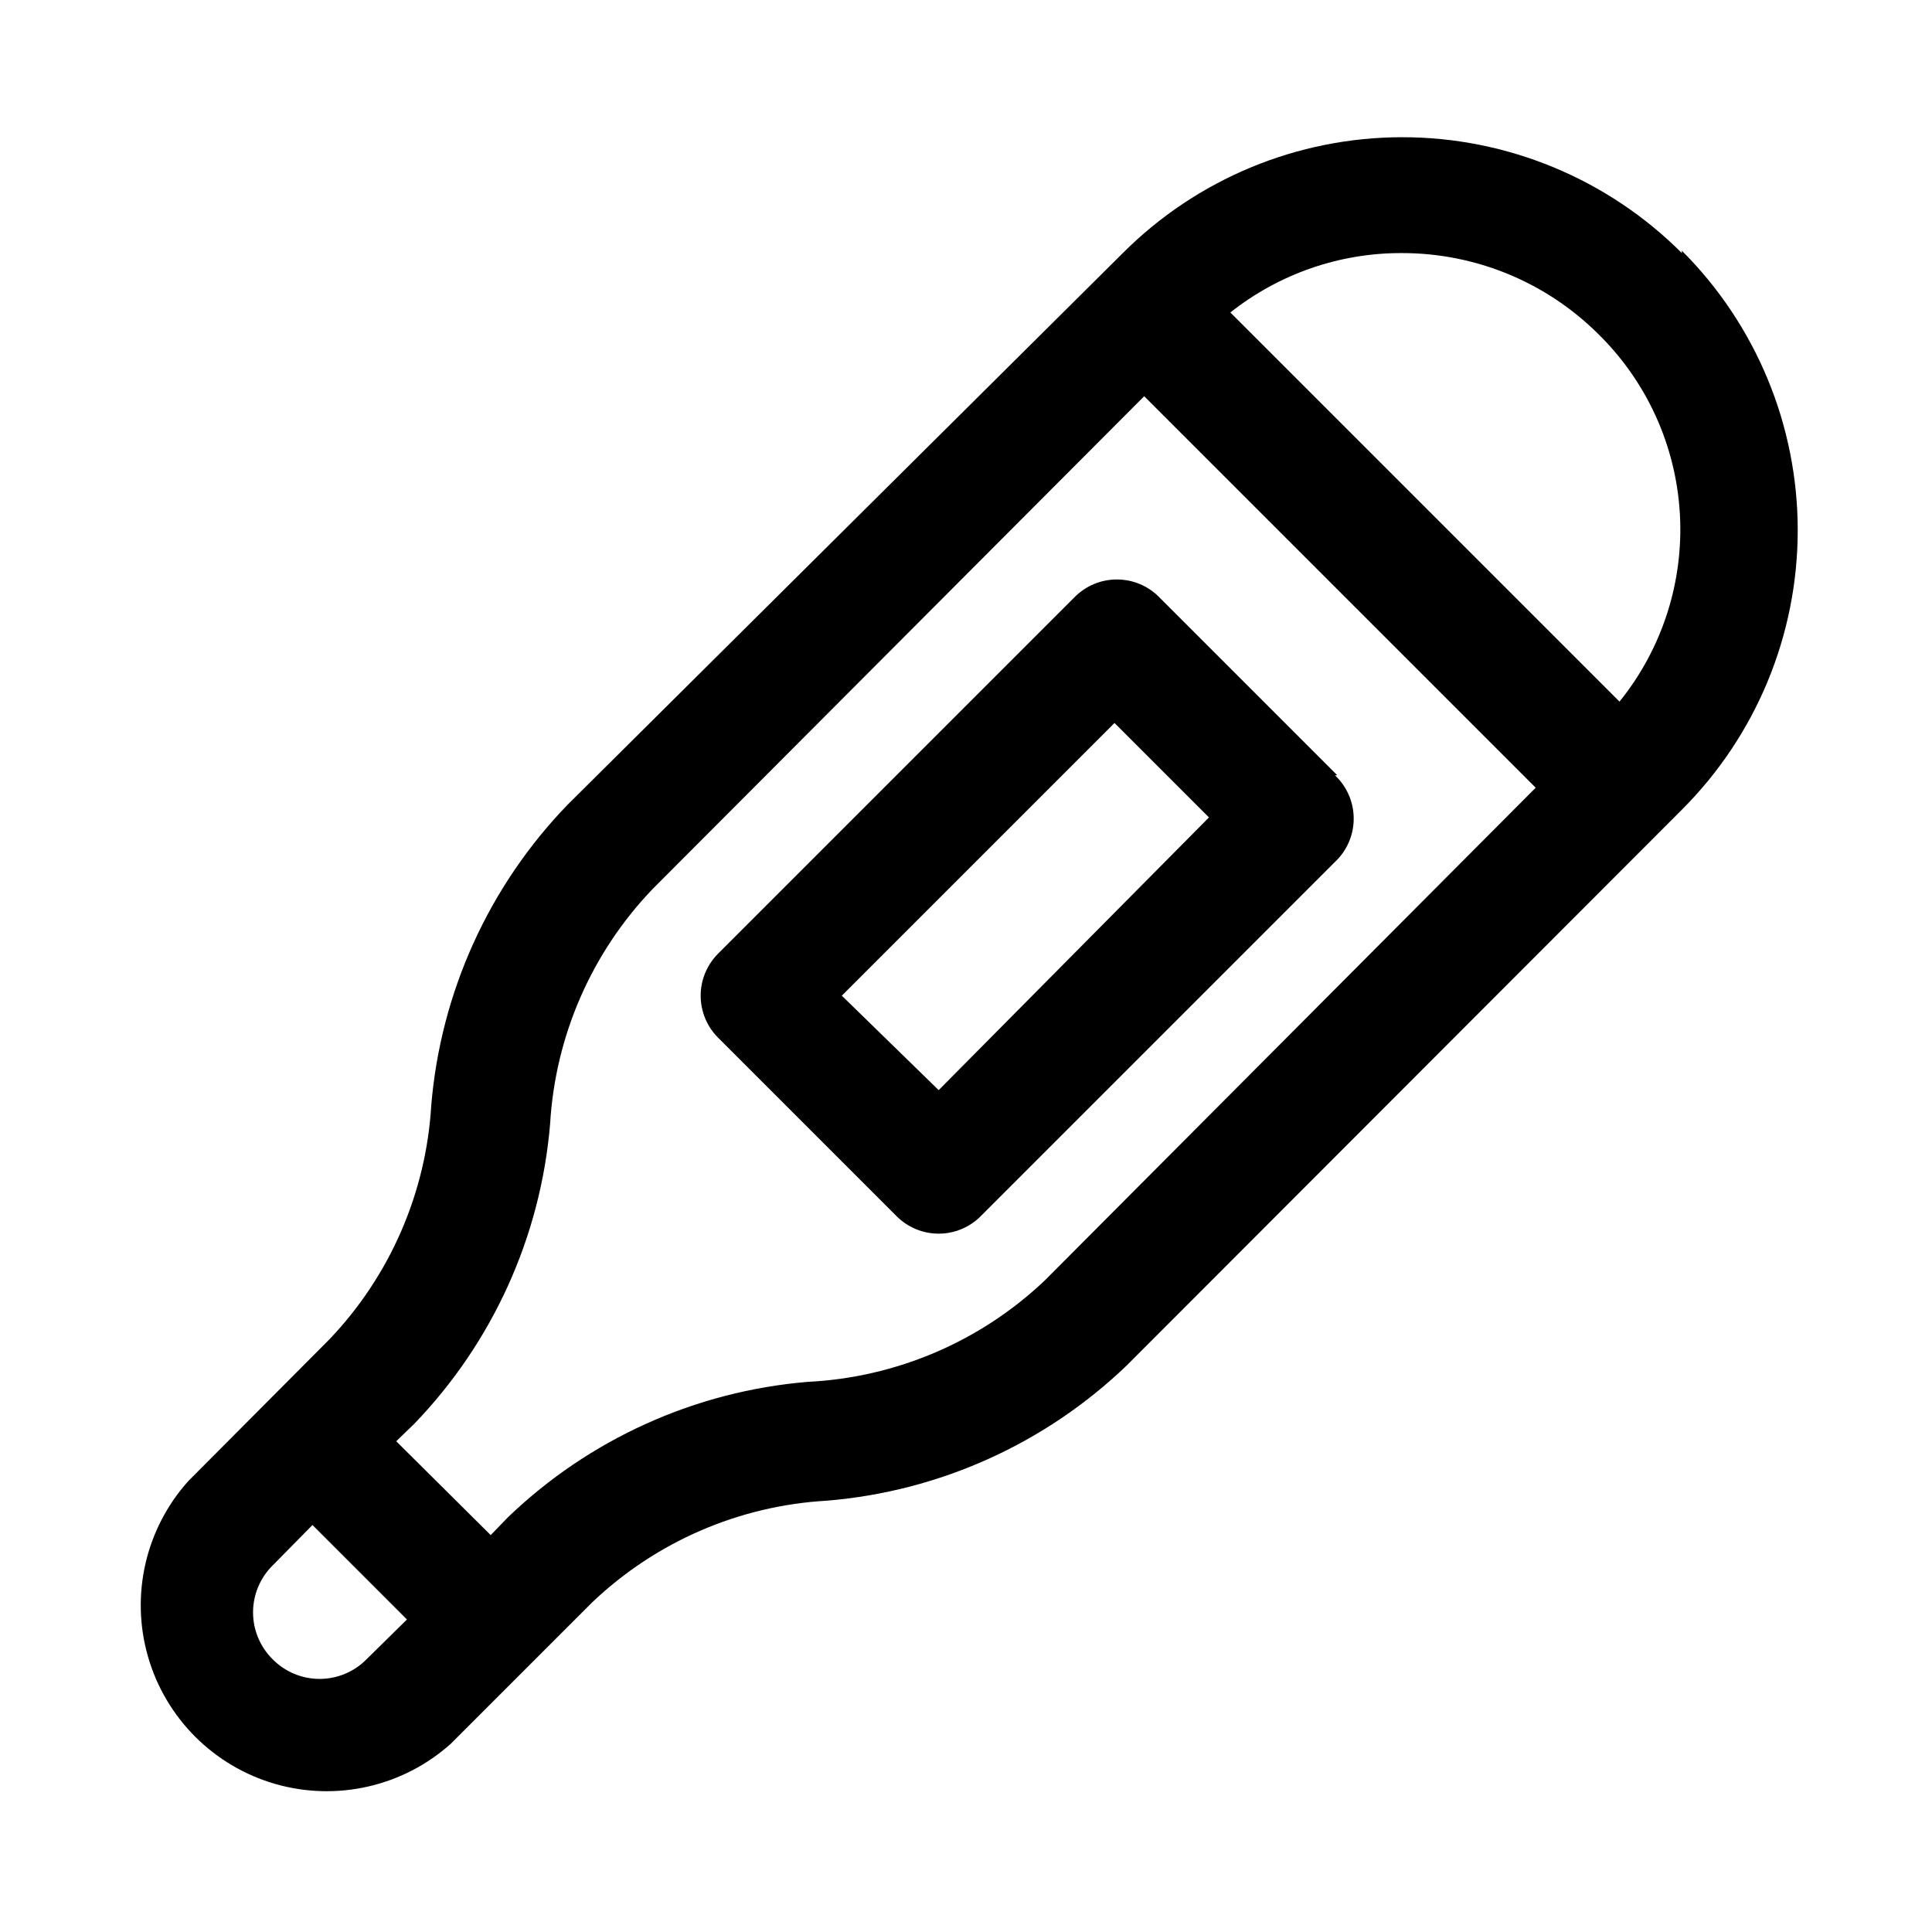
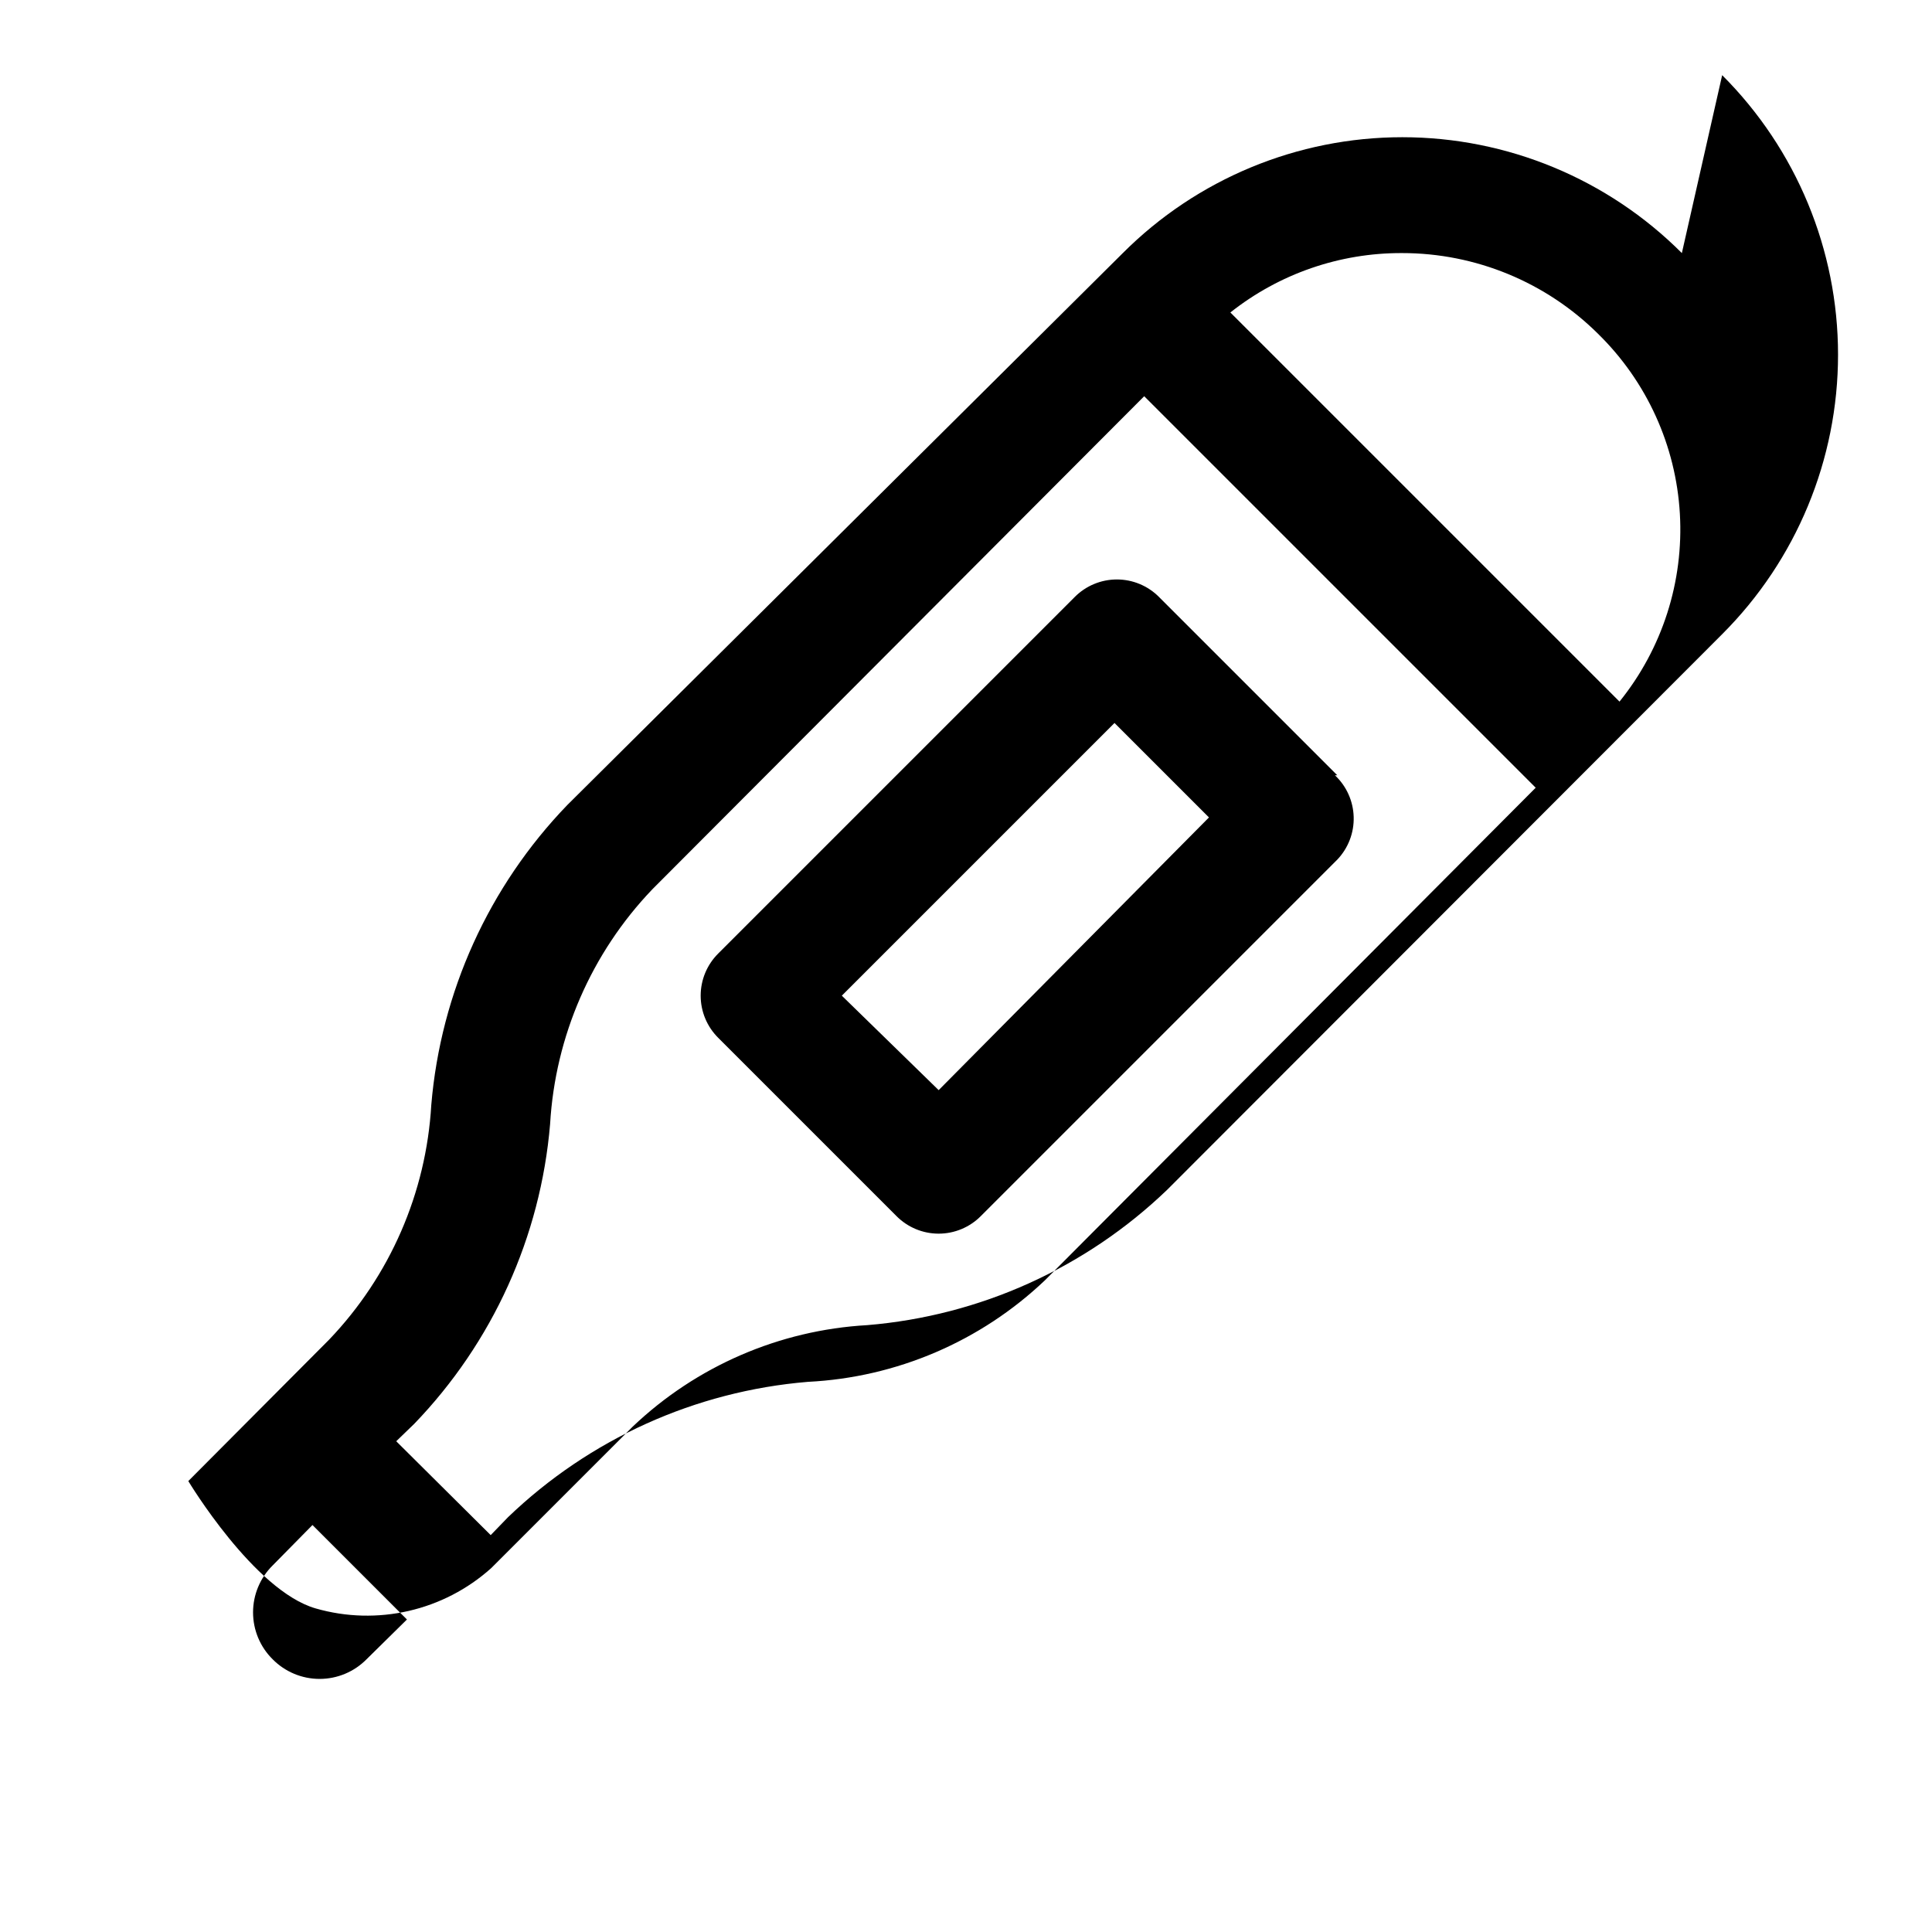
<svg xmlns="http://www.w3.org/2000/svg" fill="#000000" width="800px" height="800px" version="1.1" viewBox="144 144 512 512">
-   <path d="m589.71 211.07c-19.641-19.66-46.289-30.707-74.078-30.707-27.785 0-54.438 11.047-74.074 30.707l-147.21 146.26c-20.809 21.562-33.543 49.645-36.055 79.508-1.355 23.285-10.953 45.332-27.078 62.188l-37.312 37.473c-11.336 12.633-15.371 30.207-10.684 46.52s17.441 29.062 33.75 33.75c16.312 4.688 33.887 0.652 46.52-10.68l37.473-37.473c16.879-16.066 38.922-25.609 62.188-26.922 29.844-2.469 57.922-15.145 79.508-35.898l147.05-147.21c19.66-19.637 30.707-46.285 30.707-74.074s-11.047-54.438-30.707-74.074zm-373.45 372.66c-3.328-3.281-5.199-7.762-5.199-12.438 0-4.672 1.871-9.152 5.199-12.438l10.547-10.707 25.035 25.035-10.707 10.547c-3.285 3.328-7.762 5.199-12.438 5.199s-9.152-1.871-12.438-5.199zm204.67-100.45c-17.043 16.203-39.332 25.754-62.816 26.922-29.844 2.469-57.922 15.145-79.508 35.895l-4.566 4.723-25.035-24.875 4.723-4.566v0.004c20.812-21.566 33.547-49.648 36.055-79.508 1.359-23.289 10.957-45.332 27.082-62.191l130.36-130.68 103.75 103.75zm152.25-153.35-103.12-103.12c12.941-10.258 28.988-15.812 45.5-15.742 19.469-0.008 38.148 7.691 51.957 21.41 12.895 12.633 20.617 29.613 21.664 47.633 1.051 18.02-4.656 35.785-15.996 49.824zm-74.785 19.523-47.23-47.23v-0.004c-2.957-2.981-6.981-4.656-11.18-4.656s-8.223 1.676-11.18 4.656l-94.465 94.465h0.004c-2.981 2.957-4.66 6.981-4.66 11.18 0 4.199 1.68 8.223 4.66 11.176l47.23 47.23v0.004c2.957 2.981 6.981 4.656 11.18 4.656 4.195 0 8.219-1.676 11.176-4.656l94.465-94.465c2.898-3.039 4.465-7.109 4.344-11.309-0.117-4.199-1.906-8.176-4.973-11.047zm-105.64 83.445-25.664-25.035 72.266-72.266 25.031 25.031z" />
+   <path d="m589.71 211.07c-19.641-19.66-46.289-30.707-74.078-30.707-27.785 0-54.438 11.047-74.074 30.707l-147.21 146.26c-20.809 21.562-33.543 49.645-36.055 79.508-1.355 23.285-10.953 45.332-27.078 62.188l-37.312 37.473s17.441 29.062 33.75 33.75c16.312 4.688 33.887 0.652 46.52-10.68l37.473-37.473c16.879-16.066 38.922-25.609 62.188-26.922 29.844-2.469 57.922-15.145 79.508-35.898l147.05-147.21c19.66-19.637 30.707-46.285 30.707-74.074s-11.047-54.438-30.707-74.074zm-373.45 372.66c-3.328-3.281-5.199-7.762-5.199-12.438 0-4.672 1.871-9.152 5.199-12.438l10.547-10.707 25.035 25.035-10.707 10.547c-3.285 3.328-7.762 5.199-12.438 5.199s-9.152-1.871-12.438-5.199zm204.67-100.45c-17.043 16.203-39.332 25.754-62.816 26.922-29.844 2.469-57.922 15.145-79.508 35.895l-4.566 4.723-25.035-24.875 4.723-4.566v0.004c20.812-21.566 33.547-49.648 36.055-79.508 1.359-23.289 10.957-45.332 27.082-62.191l130.36-130.68 103.75 103.75zm152.25-153.35-103.12-103.12c12.941-10.258 28.988-15.812 45.5-15.742 19.469-0.008 38.148 7.691 51.957 21.41 12.895 12.633 20.617 29.613 21.664 47.633 1.051 18.02-4.656 35.785-15.996 49.824zm-74.785 19.523-47.23-47.23v-0.004c-2.957-2.981-6.981-4.656-11.18-4.656s-8.223 1.676-11.18 4.656l-94.465 94.465h0.004c-2.981 2.957-4.66 6.981-4.66 11.18 0 4.199 1.68 8.223 4.66 11.176l47.23 47.23v0.004c2.957 2.981 6.981 4.656 11.18 4.656 4.195 0 8.219-1.676 11.176-4.656l94.465-94.465c2.898-3.039 4.465-7.109 4.344-11.309-0.117-4.199-1.906-8.176-4.973-11.047zm-105.64 83.445-25.664-25.035 72.266-72.266 25.031 25.031z" />
</svg>